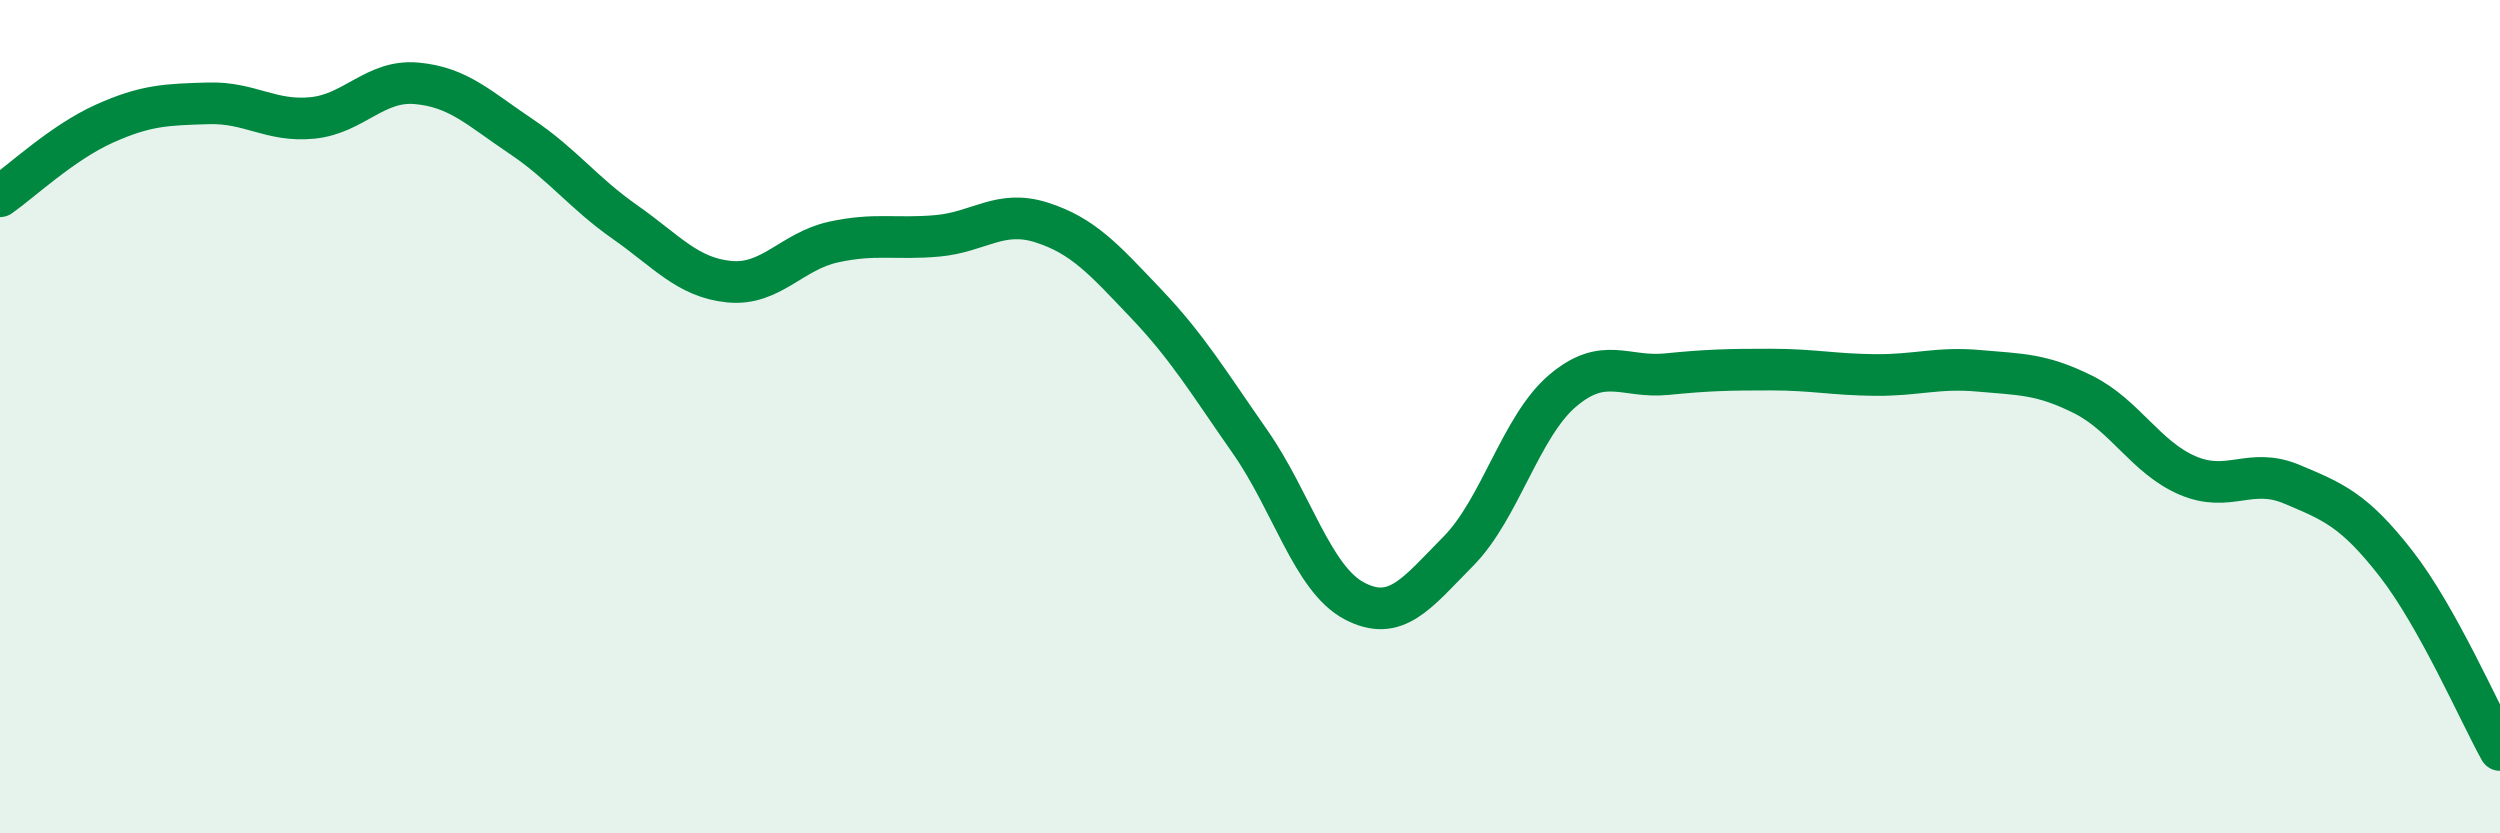
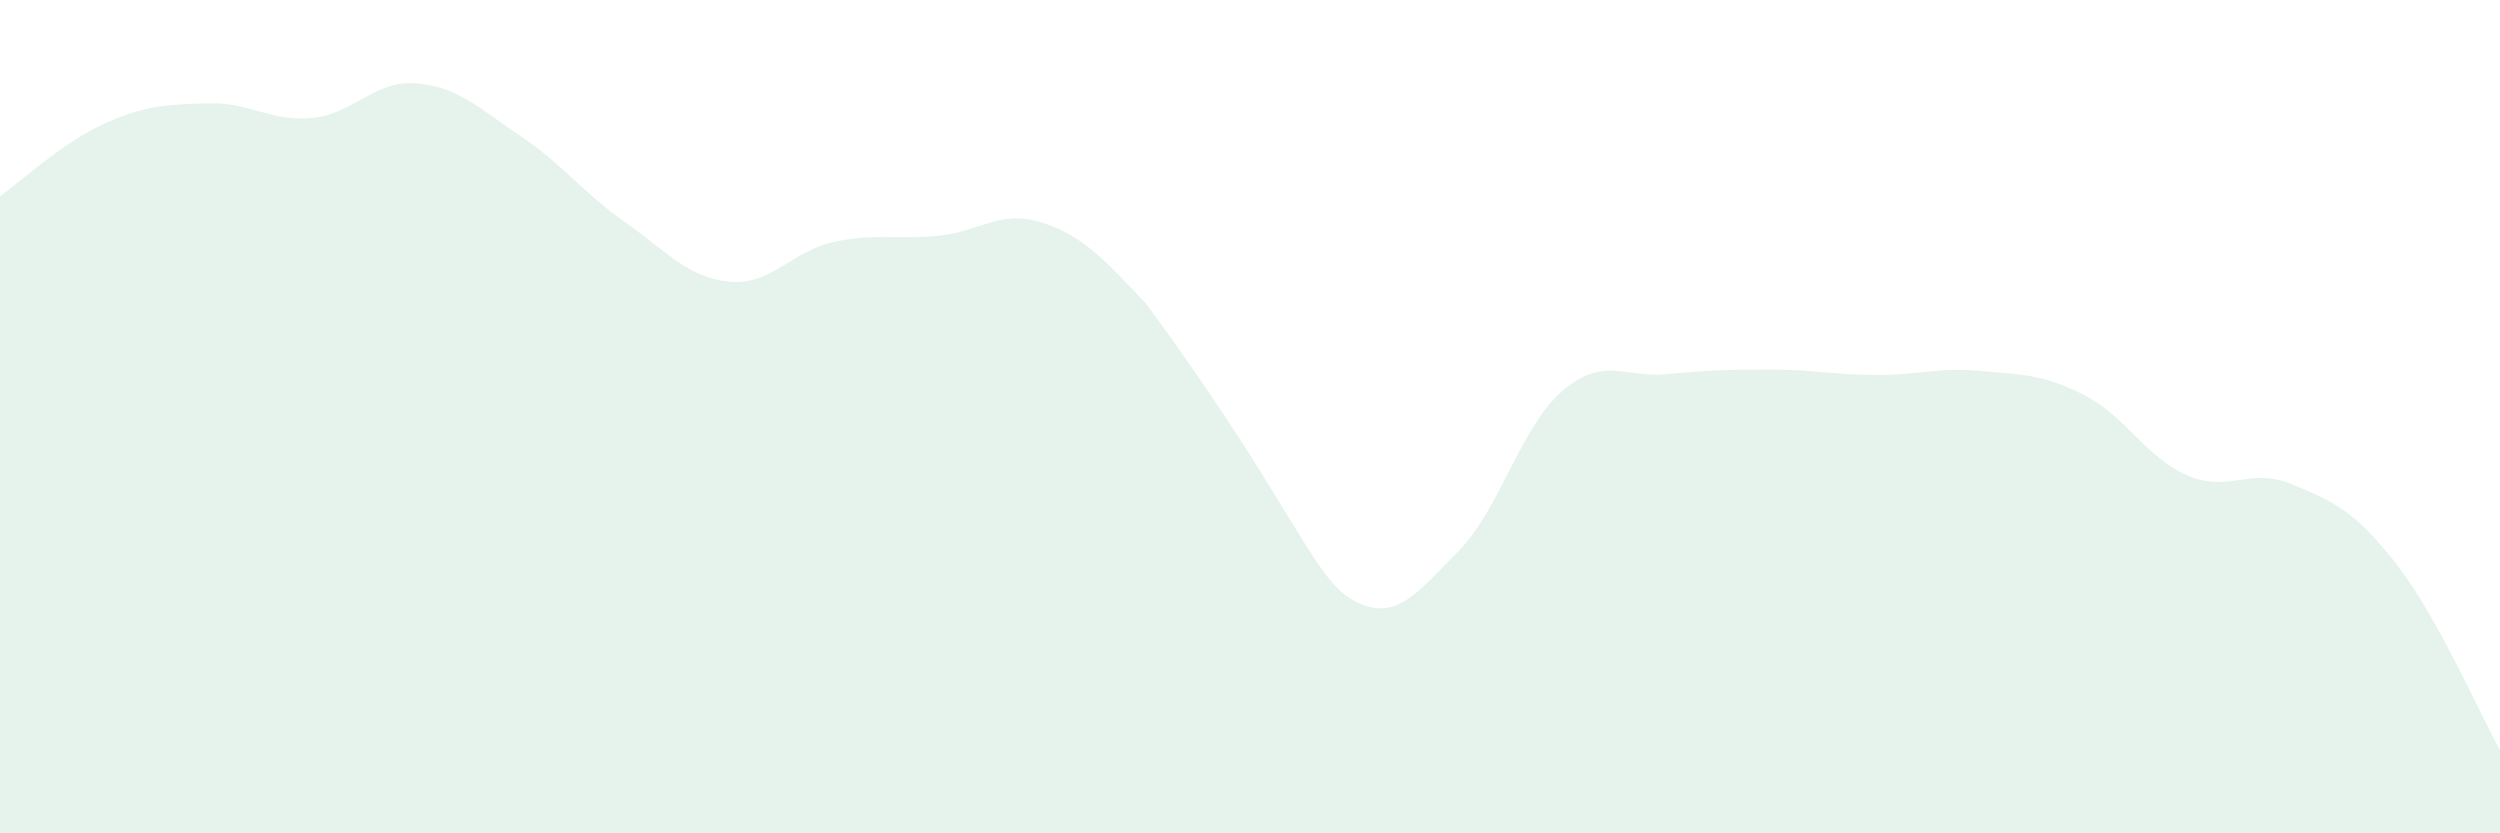
<svg xmlns="http://www.w3.org/2000/svg" width="60" height="20" viewBox="0 0 60 20">
-   <path d="M 0,4.71 C 0.5,4.36 1.5,3.42 2.5,2.97 C 3.5,2.52 4,2.51 5,2.48 C 6,2.45 6.5,2.93 7.5,2.83 C 8.5,2.73 9,1.91 10,2 C 11,2.09 11.5,2.6 12.5,3.27 C 13.5,3.94 14,4.63 15,5.33 C 16,6.03 16.5,6.66 17.5,6.76 C 18.5,6.86 19,6.03 20,5.81 C 21,5.59 21.5,5.75 22.5,5.66 C 23.5,5.57 24,5.02 25,5.34 C 26,5.66 26.5,6.23 27.5,7.28 C 28.5,8.33 29,9.17 30,10.6 C 31,12.03 31.5,13.89 32.5,14.42 C 33.5,14.95 34,14.24 35,13.23 C 36,12.22 36.5,10.23 37.5,9.38 C 38.5,8.53 39,9.08 40,8.98 C 41,8.88 41.5,8.87 42.5,8.87 C 43.5,8.87 44,8.99 45,9 C 46,9.01 46.5,8.81 47.5,8.9 C 48.5,8.99 49,8.97 50,9.47 C 51,9.97 51.5,10.98 52.5,11.41 C 53.5,11.84 54,11.2 55,11.62 C 56,12.04 56.5,12.24 57.5,13.52 C 58.5,14.8 59.5,17.1 60,18L60 20L0 20Z" fill="#008740" opacity="0.1" stroke-linecap="round" stroke-linejoin="round" />
-   <path d="M 0,4.71 C 0.5,4.36 1.5,3.42 2.5,2.97 C 3.5,2.52 4,2.51 5,2.48 C 6,2.45 6.5,2.93 7.5,2.83 C 8.5,2.73 9,1.91 10,2 C 11,2.09 11.5,2.6 12.5,3.27 C 13.5,3.94 14,4.63 15,5.33 C 16,6.03 16.5,6.66 17.5,6.76 C 18.5,6.86 19,6.03 20,5.81 C 21,5.59 21.5,5.75 22.5,5.66 C 23.5,5.57 24,5.02 25,5.34 C 26,5.66 26.5,6.23 27.5,7.28 C 28.5,8.33 29,9.17 30,10.6 C 31,12.03 31.5,13.89 32.5,14.42 C 33.5,14.95 34,14.24 35,13.23 C 36,12.22 36.5,10.23 37.5,9.38 C 38.5,8.53 39,9.08 40,8.98 C 41,8.88 41.5,8.87 42.5,8.87 C 43.5,8.87 44,8.99 45,9 C 46,9.01 46.5,8.81 47.5,8.9 C 48.5,8.99 49,8.97 50,9.47 C 51,9.97 51.5,10.98 52.5,11.41 C 53.5,11.84 54,11.2 55,11.62 C 56,12.04 56.5,12.24 57.5,13.52 C 58.5,14.8 59.5,17.1 60,18" stroke="#008740" stroke-width="1" fill="none" stroke-linecap="round" stroke-linejoin="round" />
+   <path d="M 0,4.71 C 0.5,4.36 1.5,3.42 2.5,2.97 C 3.5,2.52 4,2.51 5,2.48 C 6,2.45 6.5,2.93 7.5,2.83 C 8.5,2.73 9,1.91 10,2 C 11,2.09 11.5,2.6 12.5,3.27 C 13.5,3.94 14,4.63 15,5.33 C 16,6.03 16.5,6.66 17.5,6.76 C 18.5,6.86 19,6.03 20,5.81 C 21,5.59 21.5,5.75 22.5,5.66 C 23.5,5.57 24,5.02 25,5.34 C 26,5.66 26.5,6.23 27.5,7.28 C 31,12.03 31.5,13.89 32.5,14.42 C 33.5,14.95 34,14.24 35,13.23 C 36,12.22 36.5,10.23 37.5,9.38 C 38.5,8.53 39,9.08 40,8.98 C 41,8.88 41.5,8.87 42.5,8.87 C 43.5,8.87 44,8.99 45,9 C 46,9.01 46.5,8.81 47.5,8.9 C 48.5,8.99 49,8.97 50,9.47 C 51,9.97 51.5,10.98 52.5,11.41 C 53.5,11.84 54,11.2 55,11.62 C 56,12.04 56.5,12.24 57.5,13.52 C 58.5,14.8 59.5,17.1 60,18L60 20L0 20Z" fill="#008740" opacity="0.1" stroke-linecap="round" stroke-linejoin="round" />
</svg>